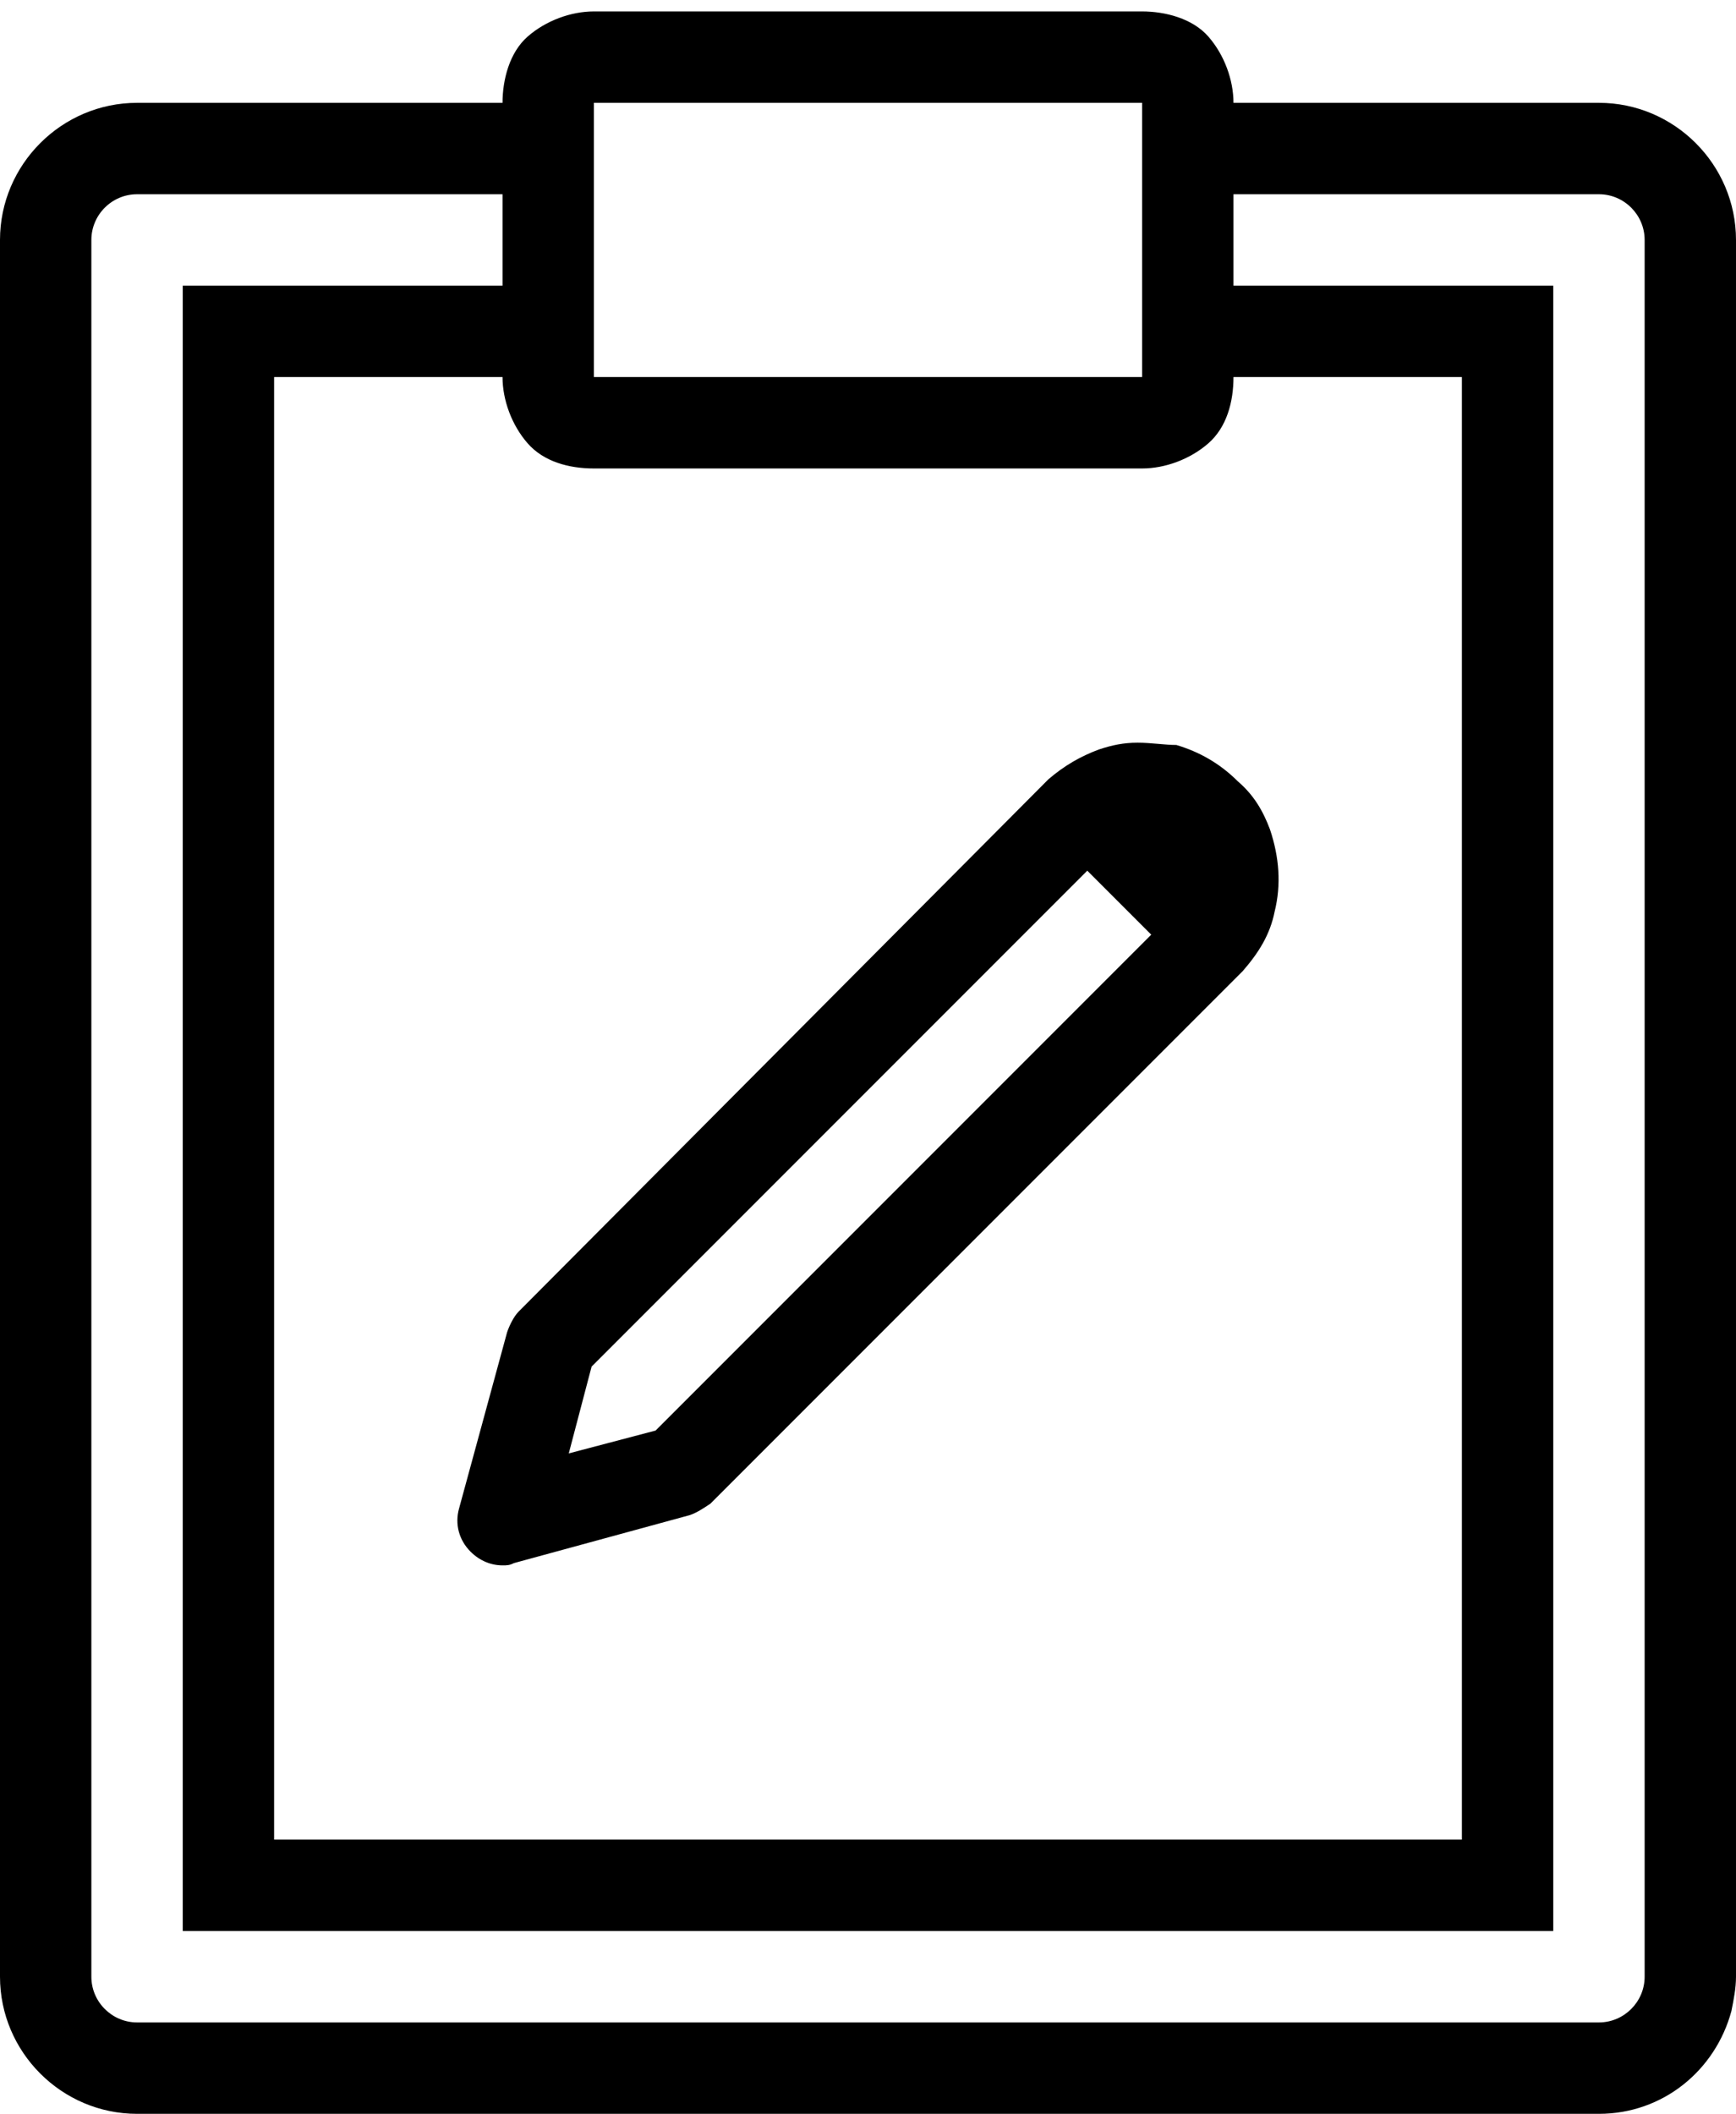
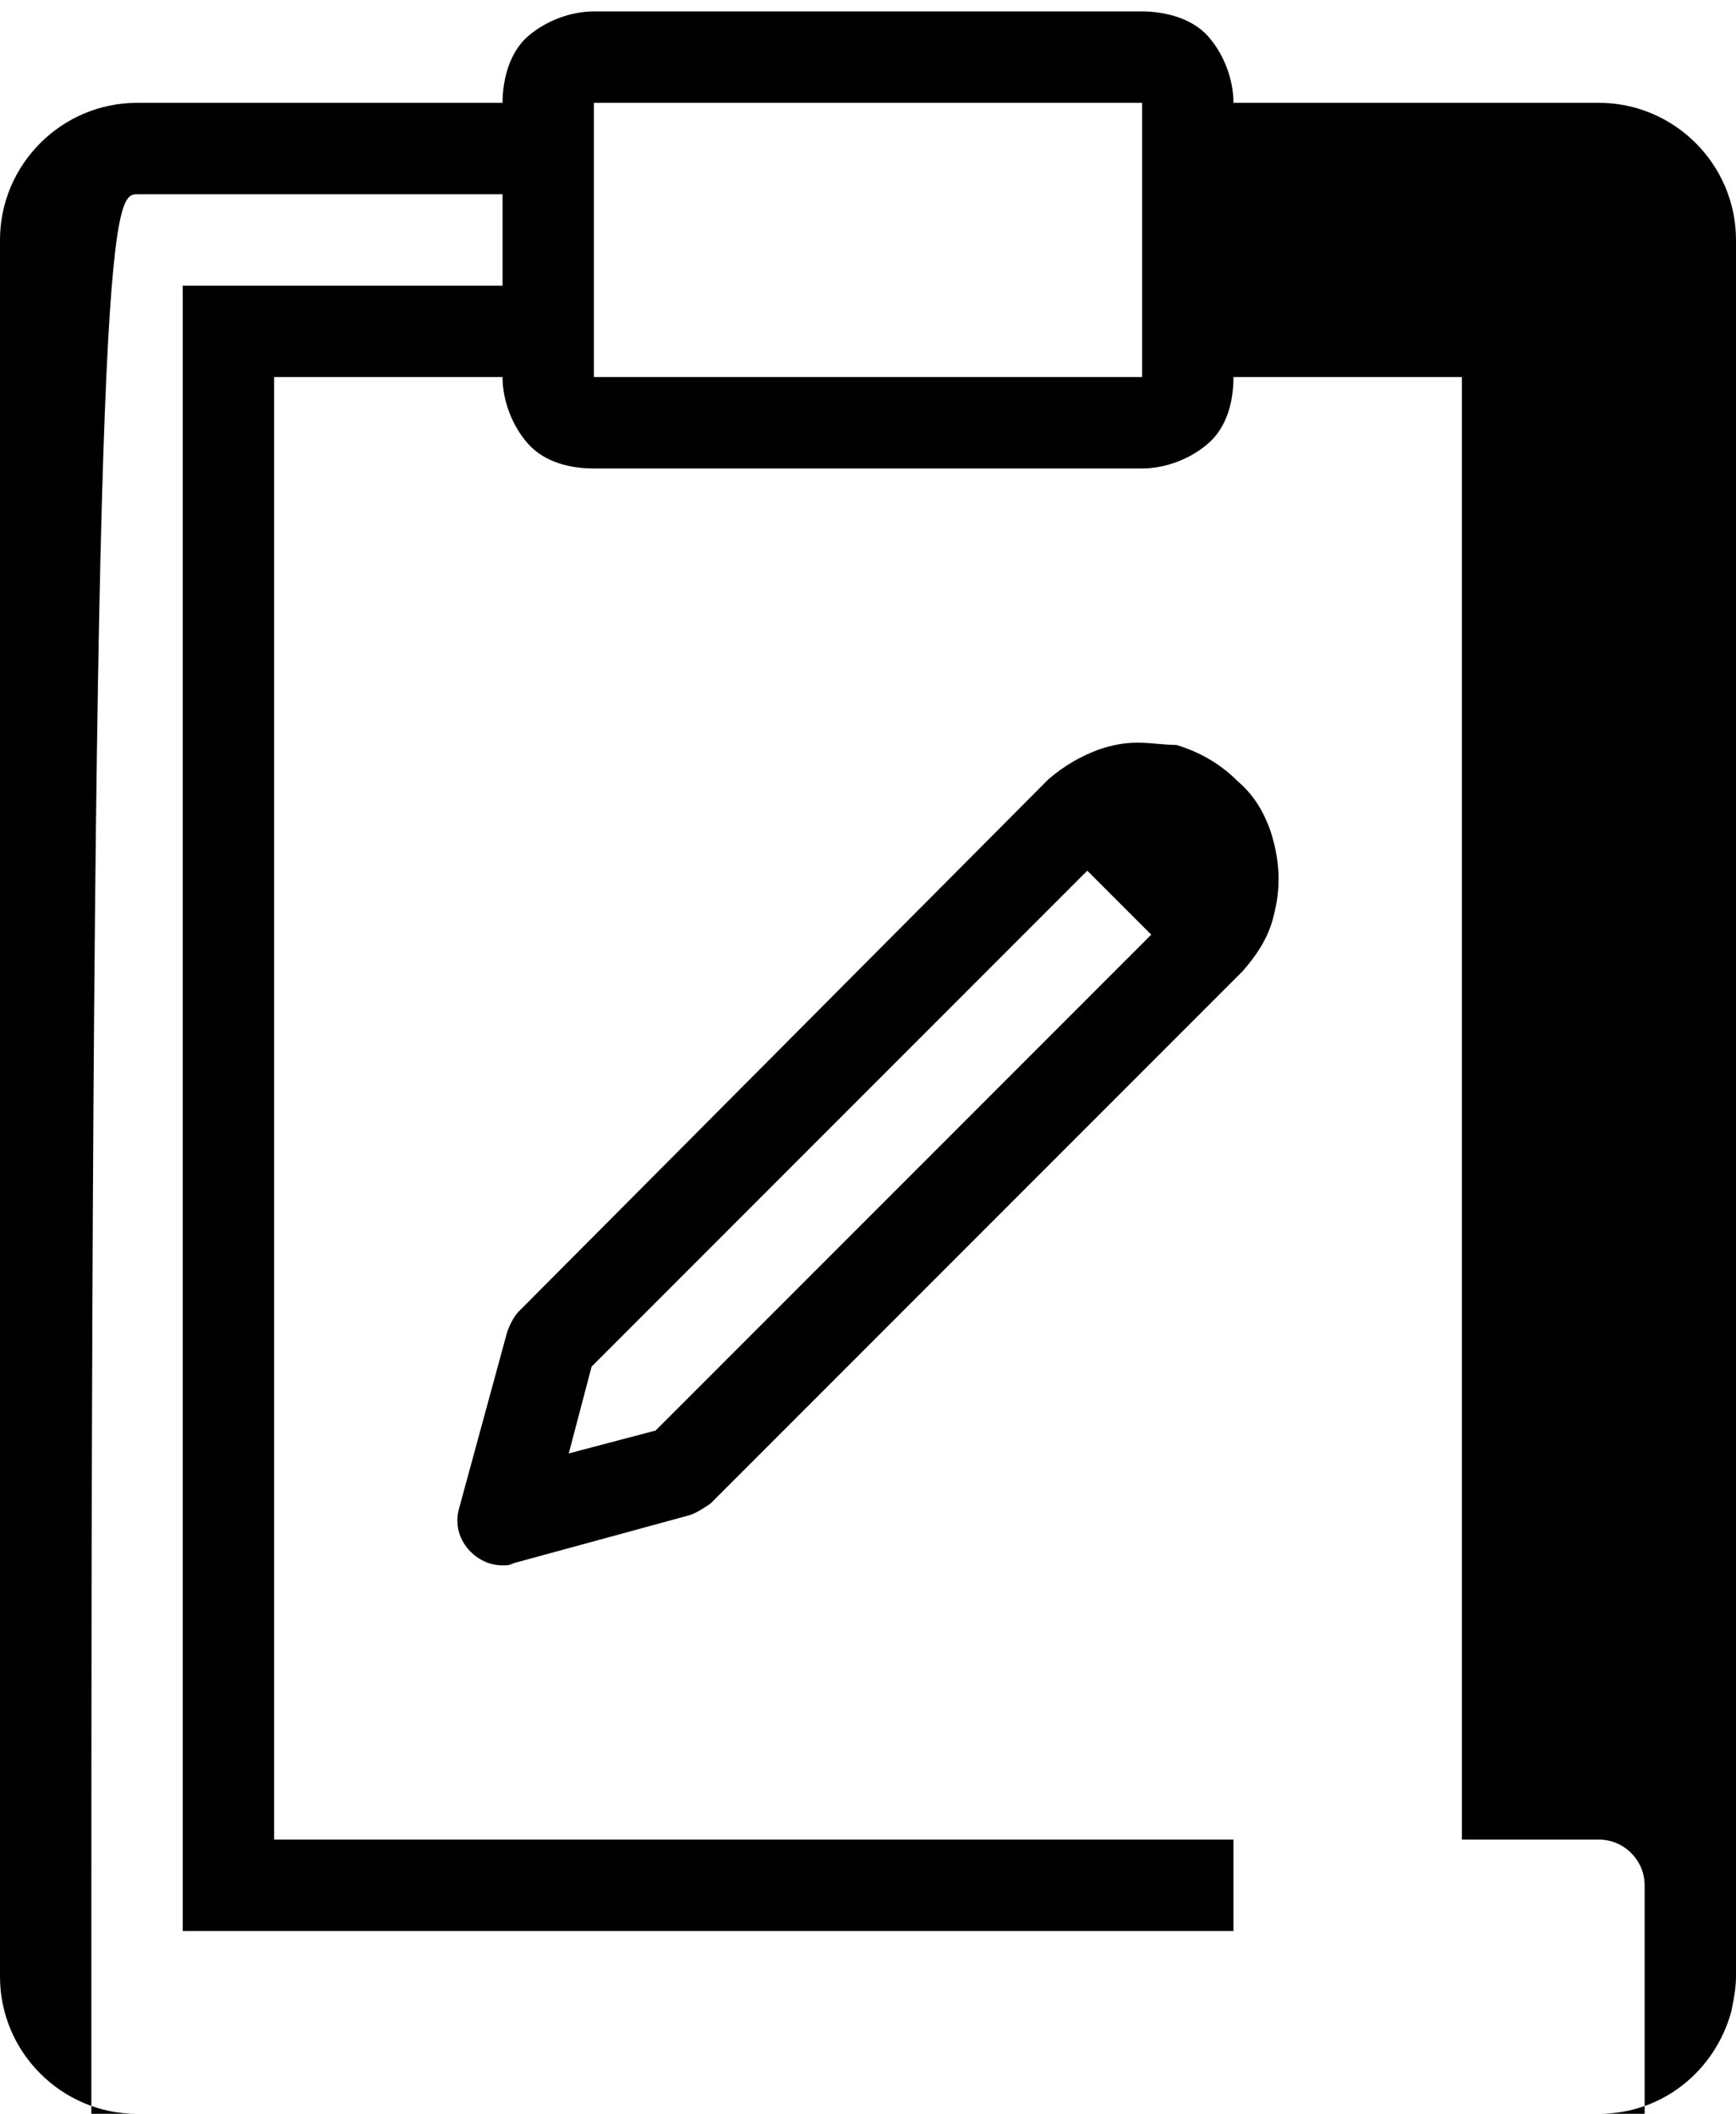
<svg xmlns="http://www.w3.org/2000/svg" version="1.1" id="Layer_1" x="0px" y="0px" viewBox="0 0 76 92.5" style="enable-background:new 0 0 76 92.5;" xml:space="preserve">
-   <path d="M26,0.5c-1,0-2.1,0.4-2.9,1.1S22,3.5,22,4.5H6c-3.3,0-6,2.7-6,6v76c0,3.3,2.7,6,6,6h64c2.8,0,5.1-1.9,5.8-4.5  c0.1-0.5,0.2-1,0.2-1.5v-76c0-3.3-2.7-6-6-6H54c0-1-0.4-2.1-1.1-2.9S51,0.5,50,0.5H26z M26,4.5h24v12H26V4.5z M6,8.5h16v4H8v72h60  v-72H54v-4h16c1.1,0,2,0.9,2,2v76c0,1.1-0.9,2-2,2H6c-1.1,0-2-0.9-2-2v-76C4,9.4,4.9,8.5,6,8.5z M12,16.5h10c0,1,0.4,2.1,1.1,2.9  s1.8,1.1,2.9,1.1h24c1,0,2.1-0.4,2.9-1.1s1.1-1.8,1.1-2.9h10v64H12V16.5z M49.8,32.5c-0.6,0-1.1,0.1-1.7,0.3  c-0.8,0.3-1.5,0.7-2.2,1.3l0,0l0,0L22.7,57.4c-0.2,0.2-0.4,0.6-0.5,0.9L20.1,66c-0.2,0.7,0,1.4,0.5,1.9c0.4,0.4,0.9,0.6,1.4,0.6  c0.2,0,0.3,0,0.5-0.1l7.7-2.1c0.3-0.1,0.6-0.3,0.9-0.5l23.3-23.3l0,0l0,0c0.7-0.8,1.2-1.6,1.4-2.6c0.3-1.2,0.2-2.4-0.2-3.6  c-0.3-0.8-0.7-1.5-1.4-2.1c-0.8-0.8-1.7-1.3-2.7-1.6C51,32.6,50.4,32.5,49.8,32.5z M47.6,38.1l2.8,2.8L28.7,62.6l-3.8,1l1-3.8  L47.6,38.1z" />
+   <path d="M26,0.5c-1,0-2.1,0.4-2.9,1.1S22,3.5,22,4.5H6c-3.3,0-6,2.7-6,6v76c0,3.3,2.7,6,6,6h64c2.8,0,5.1-1.9,5.8-4.5  c0.1-0.5,0.2-1,0.2-1.5v-76c0-3.3-2.7-6-6-6H54c0-1-0.4-2.1-1.1-2.9S51,0.5,50,0.5H26z M26,4.5h24v12H26V4.5z M6,8.5h16v4H8v72h60  H54v-4h16c1.1,0,2,0.9,2,2v76c0,1.1-0.9,2-2,2H6c-1.1,0-2-0.9-2-2v-76C4,9.4,4.9,8.5,6,8.5z M12,16.5h10c0,1,0.4,2.1,1.1,2.9  s1.8,1.1,2.9,1.1h24c1,0,2.1-0.4,2.9-1.1s1.1-1.8,1.1-2.9h10v64H12V16.5z M49.8,32.5c-0.6,0-1.1,0.1-1.7,0.3  c-0.8,0.3-1.5,0.7-2.2,1.3l0,0l0,0L22.7,57.4c-0.2,0.2-0.4,0.6-0.5,0.9L20.1,66c-0.2,0.7,0,1.4,0.5,1.9c0.4,0.4,0.9,0.6,1.4,0.6  c0.2,0,0.3,0,0.5-0.1l7.7-2.1c0.3-0.1,0.6-0.3,0.9-0.5l23.3-23.3l0,0l0,0c0.7-0.8,1.2-1.6,1.4-2.6c0.3-1.2,0.2-2.4-0.2-3.6  c-0.3-0.8-0.7-1.5-1.4-2.1c-0.8-0.8-1.7-1.3-2.7-1.6C51,32.6,50.4,32.5,49.8,32.5z M47.6,38.1l2.8,2.8L28.7,62.6l-3.8,1l1-3.8  L47.6,38.1z" />
</svg>